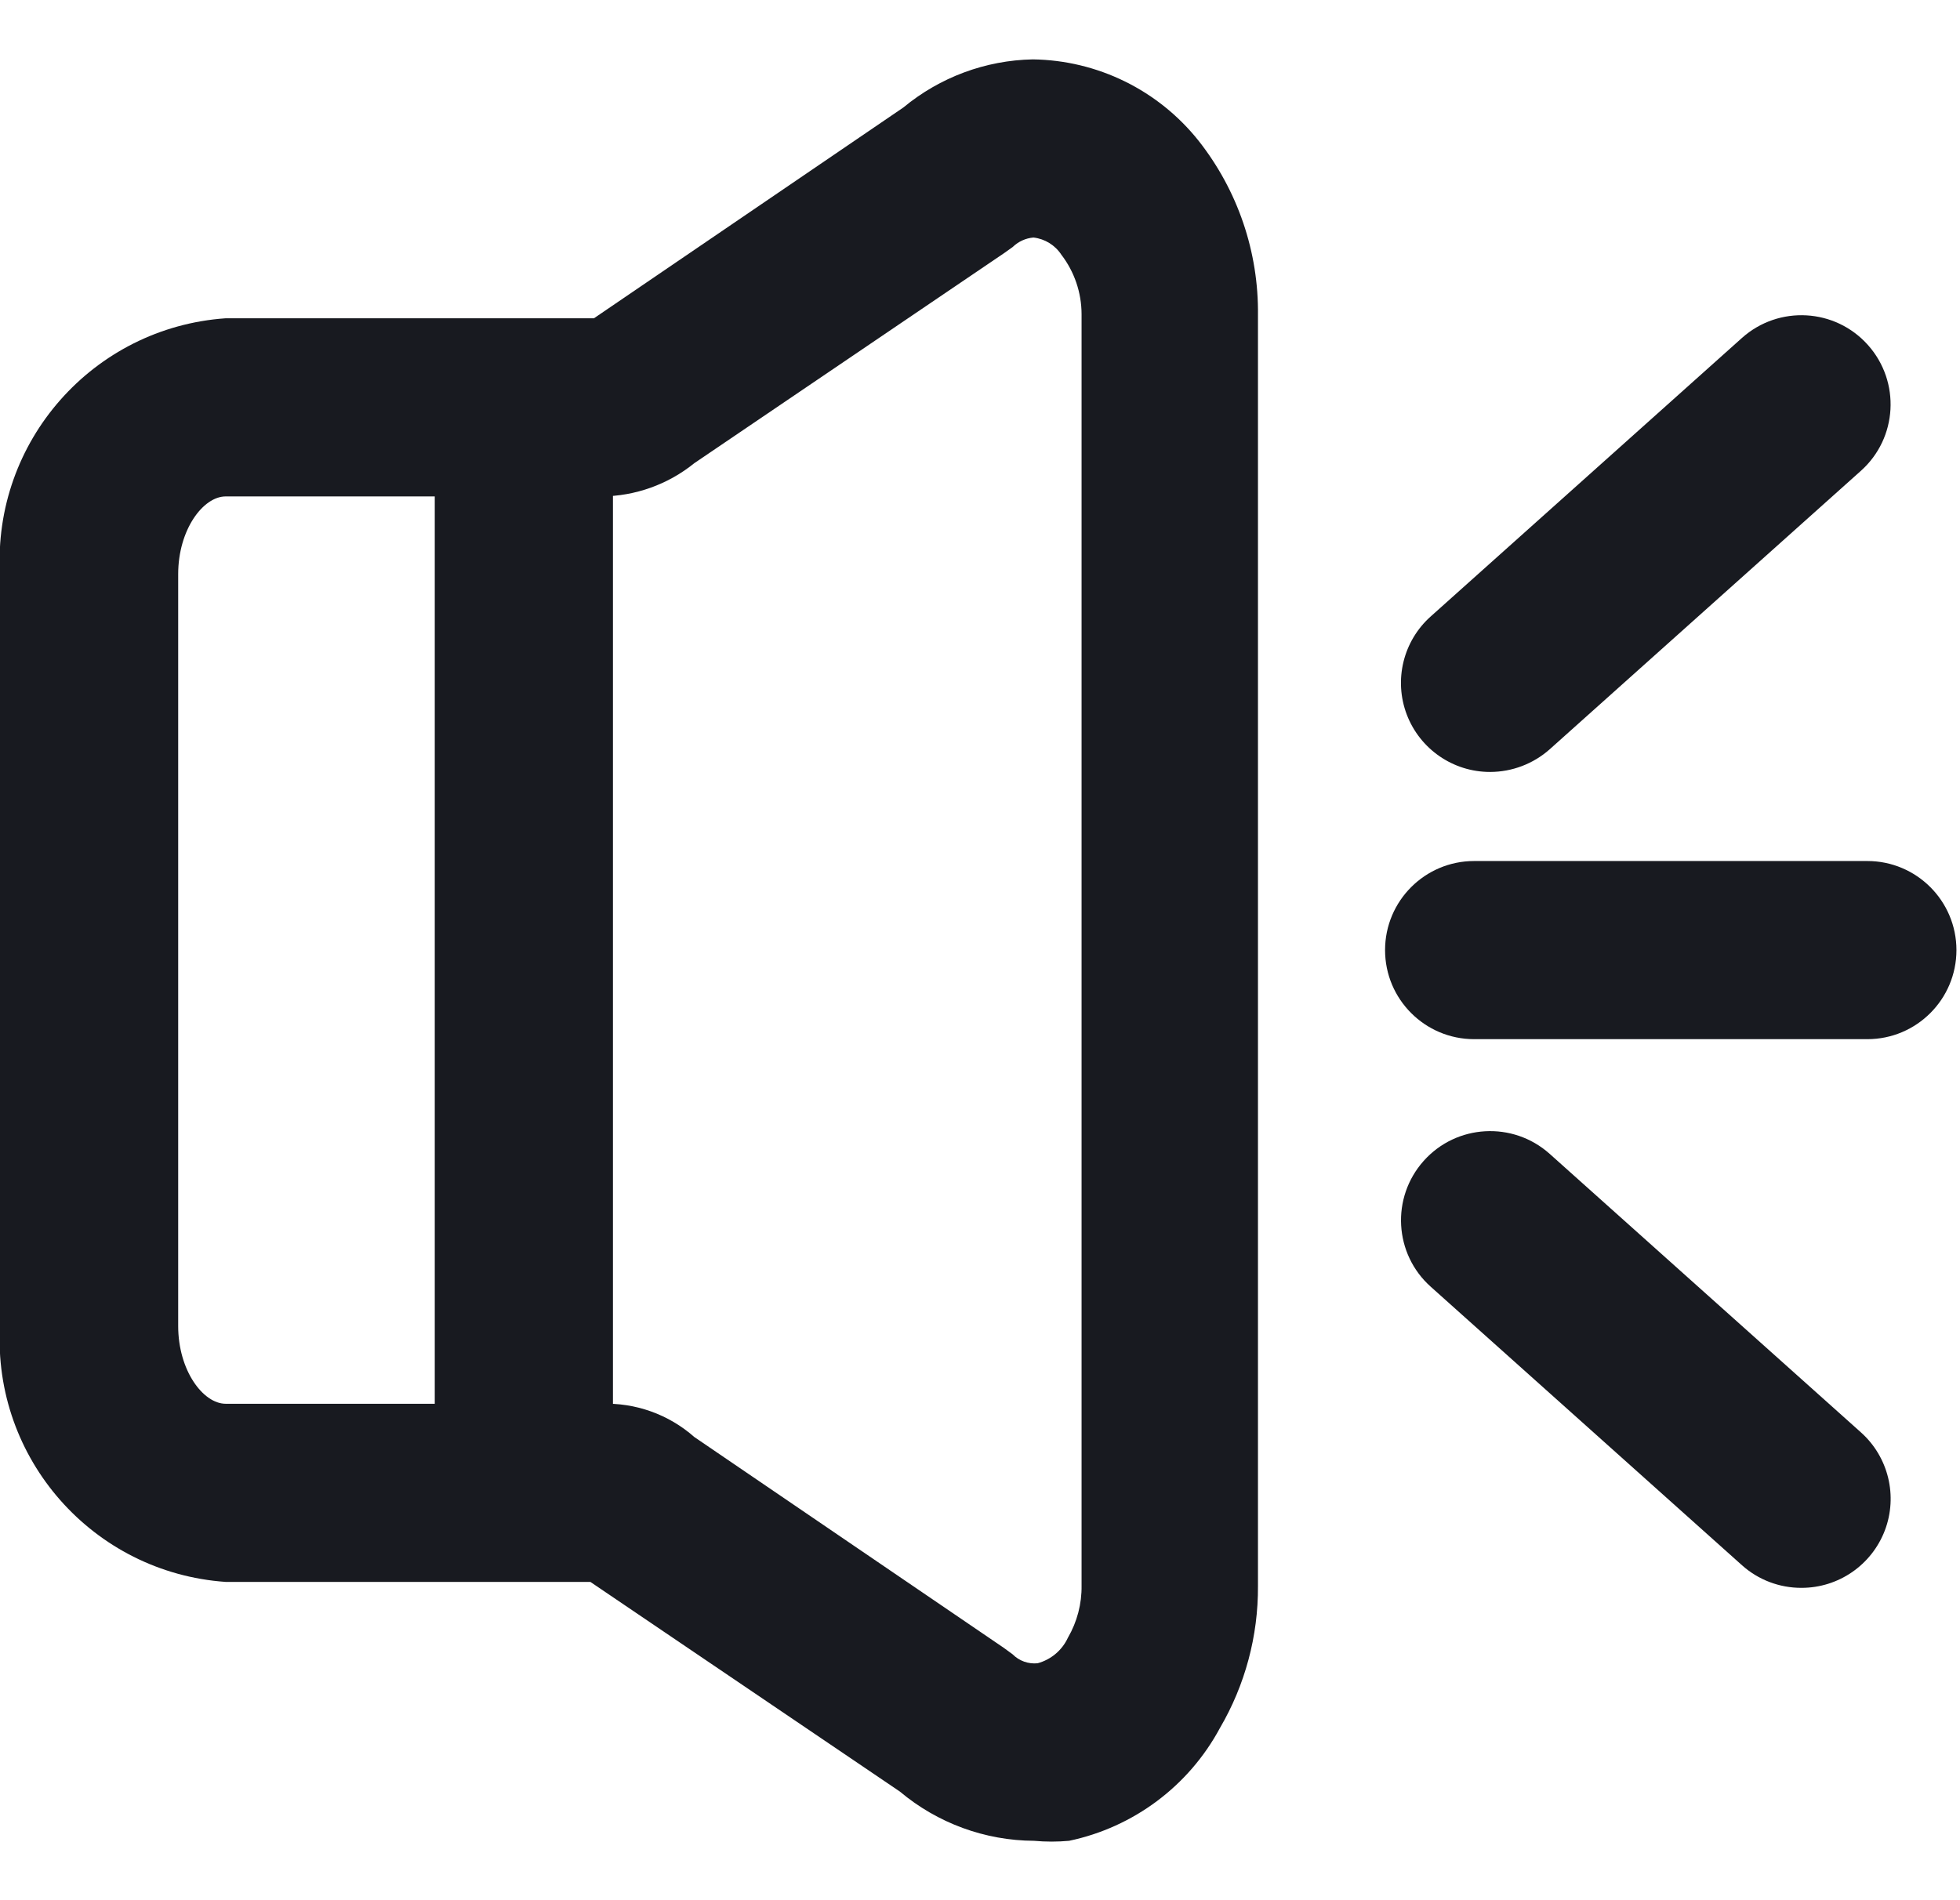
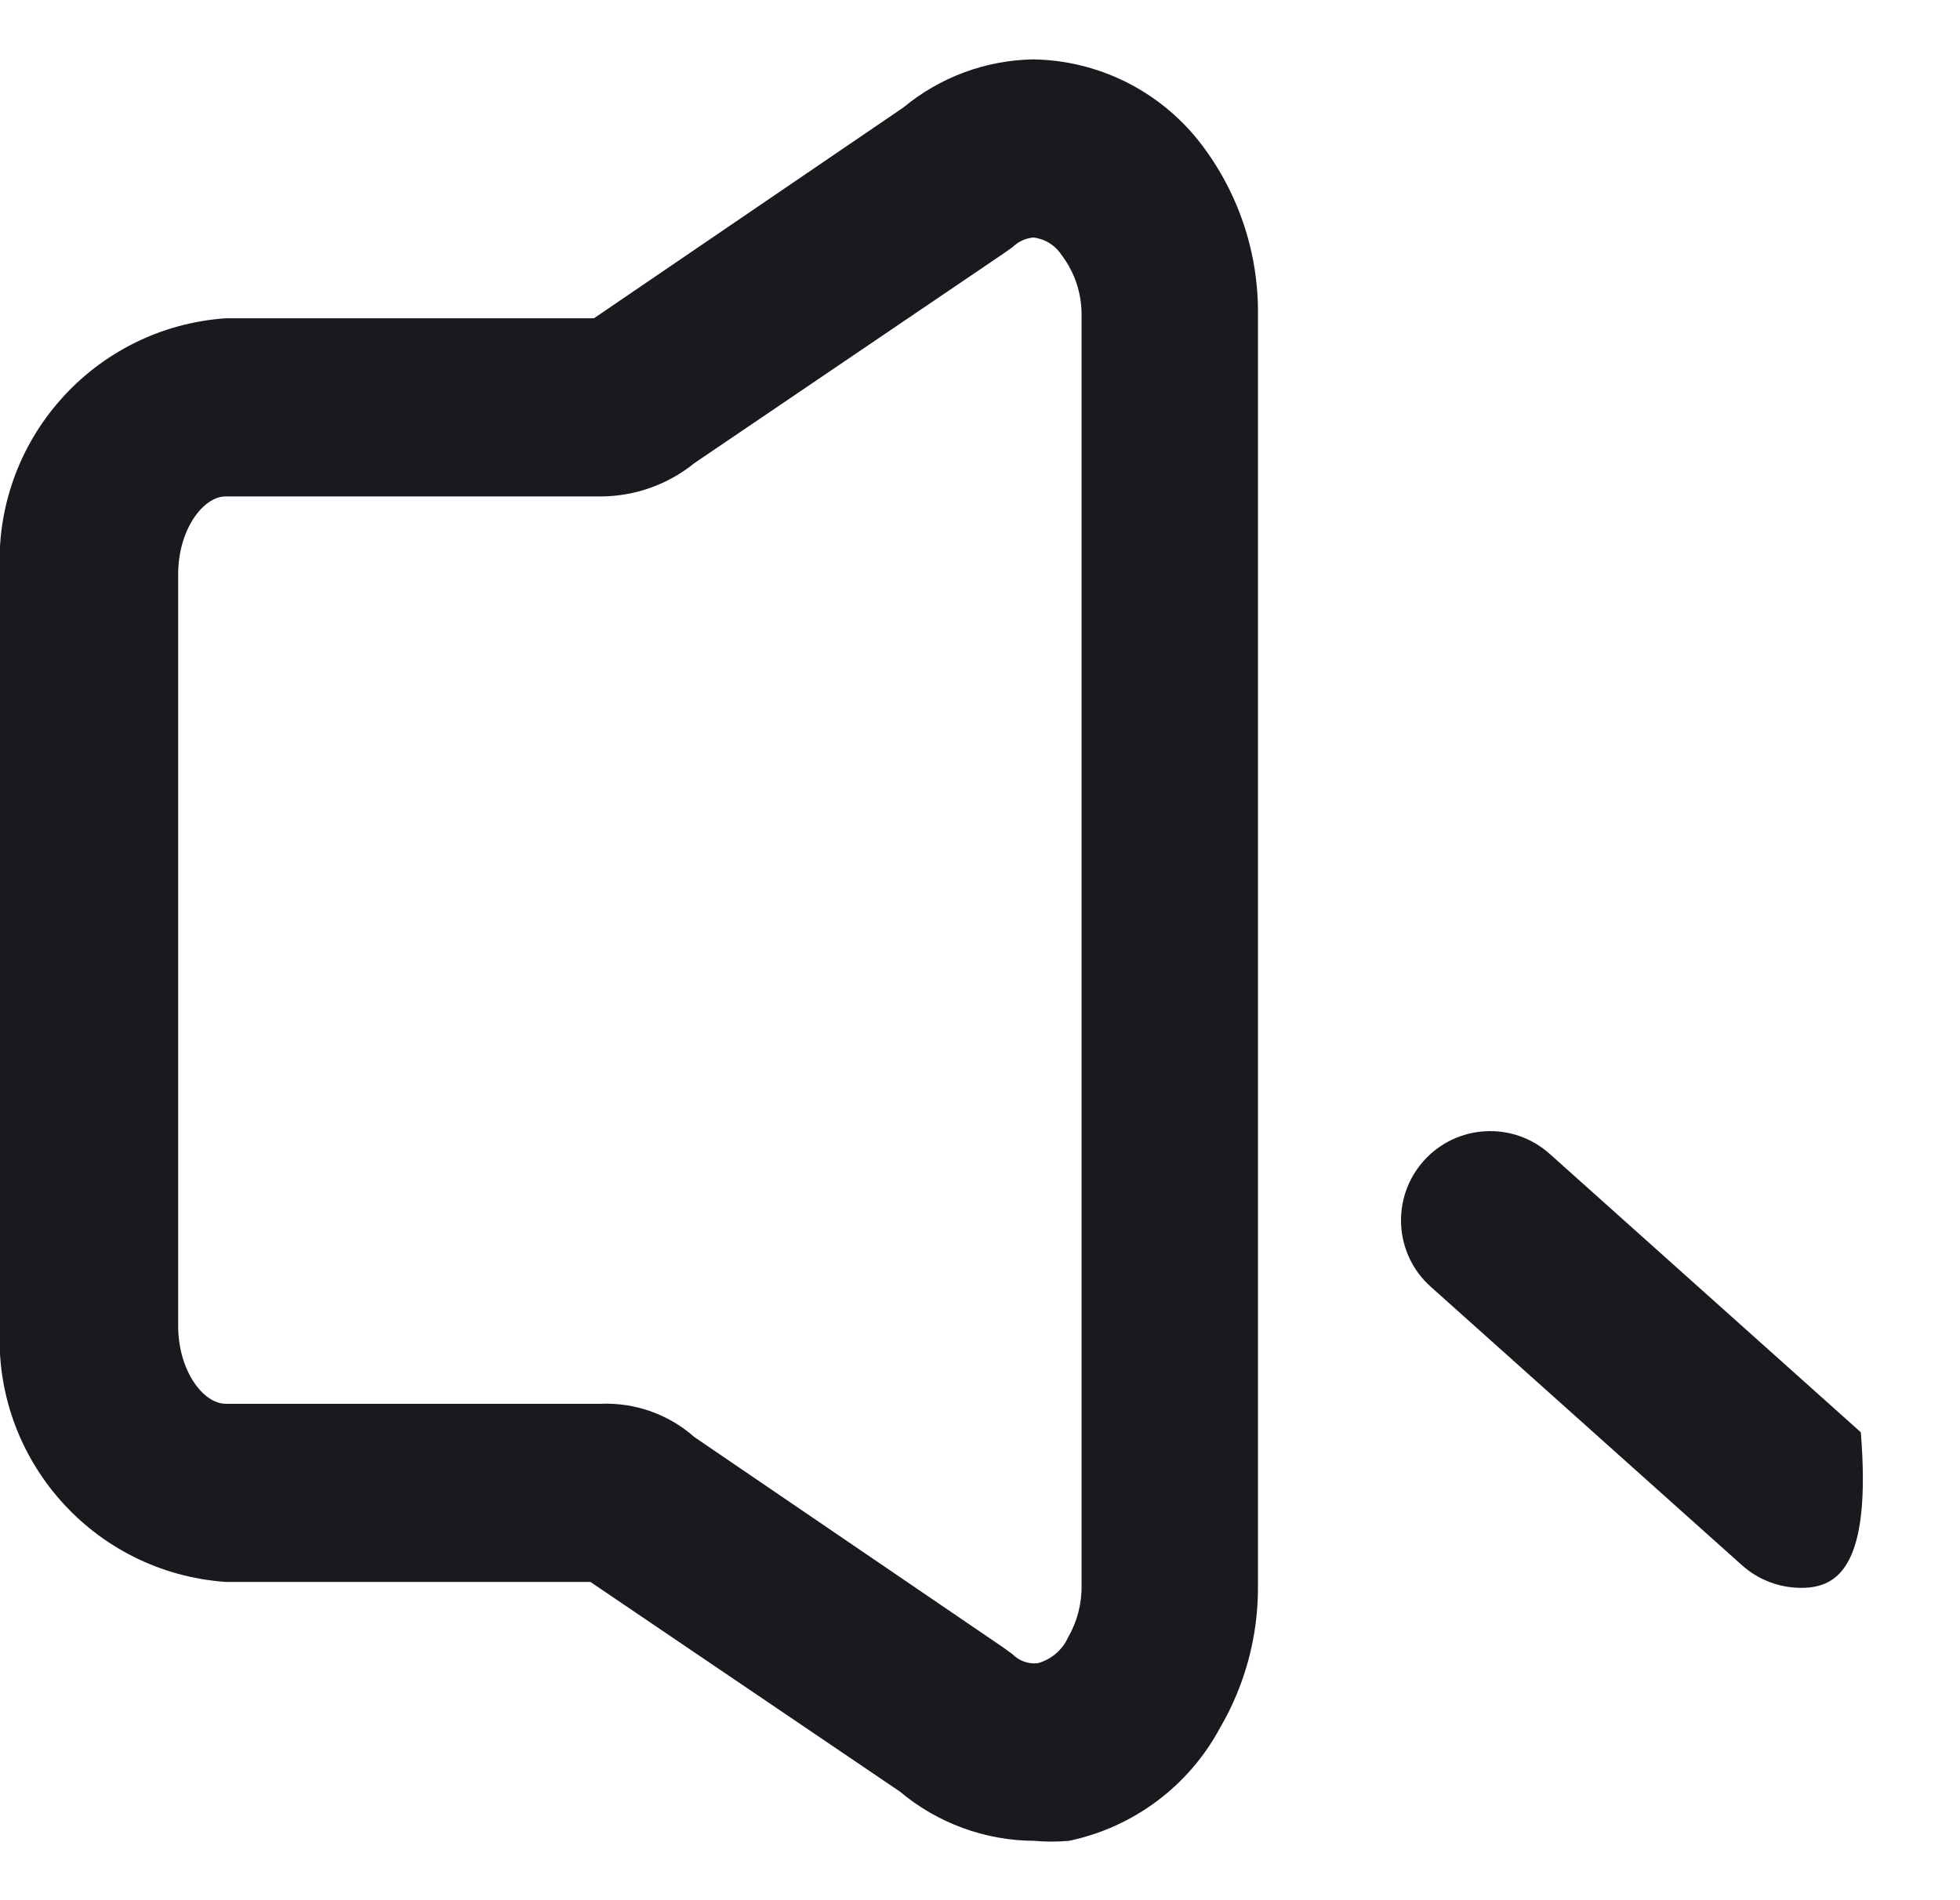
<svg xmlns="http://www.w3.org/2000/svg" width="33px" height="32px" viewBox="0 0 33 32" version="1.1">
  <title>21</title>
  <desc>Created with Sketch.</desc>
  <g id="页面-1" stroke="none" stroke-width="1" fill="none" fill-rule="evenodd">
    <g id="01-万洲首页-1503" transform="translate(-53, -600)" fill-rule="nonzero">
      <g id="行情" transform="translate(0, 548)">
        <g id="指数02" transform="translate(32, 32)">
          <g id="编组-7" transform="translate(20, 20)">
            <g id="资源-28">
-               <rect id="22" x="1.4" y="0" width="32" height="32" />
              <path d="M18.41,31 C17.583,30.996 16.783,30.702 16.15,30.17 L10.94,26.64 L4.8,26.64 C2.568,26.485 0.874,24.564 1,22.33 L1,9.67 C0.874,7.436 2.568,5.515 4.8,5.36 L11,5.36 L16.21,1.81 C16.824,1.301 17.593,1.015 18.39,1 L18.39,1 C19.478,1.015 20.502,1.518 21.18,2.37 C21.84,3.207 22.193,4.244 22.18,5.31 L22.18,26.71 C22.185,27.55 21.964,28.375 21.54,29.1 C21.015,30.077 20.085,30.772 19,31 C18.804,31.018 18.606,31.018 18.41,31 Z M12.69,24.2 L17.9,27.75 L18.05,27.86 C18.16,27.971 18.315,28.026 18.47,28.01 C18.695,27.949 18.882,27.792 18.98,27.58 C19.135,27.313 19.215,27.009 19.21,26.7 L19.21,5.29 C19.209,4.928 19.09,4.577 18.87,4.29 C18.764,4.128 18.592,4.022 18.4,4 L18.4,4 C18.268,4.011 18.145,4.068 18.05,4.16 L17.91,4.26 L12.69,7.8 C12.248,8.158 11.698,8.355 11.13,8.36 L4.8,8.36 C4.42,8.36 4,8.92 4,9.67 L4,22.33 C4,23.08 4.42,23.64 4.8,23.64 L11.12,23.64 C11.696,23.618 12.258,23.818 12.69,24.2 Z" id="形状" fill="#181A20" />
-               <path d="M9.82,25.87 C8.992,25.87 8.32,25.198 8.32,24.37 L8.32,7 C8.32,6.172 8.992,5.5 9.82,5.5 C10.648,5.5 11.32,6.172 11.32,7 L11.32,24.37 C11.32,25.198 10.648,25.87 9.82,25.87 L9.82,25.87 Z" id="路径" fill="#181A20" />
-               <path d="M26.09,13 C25.467,13.001 24.909,12.617 24.686,12.035 C24.464,11.453 24.625,10.794 25.09,10.38 L30.33,5.69 C30.949,5.138 31.898,5.191 32.45,5.81 C33.002,6.429 32.949,7.378 32.33,7.93 L27.09,12.62 C26.814,12.864 26.458,12.999 26.09,13 L26.09,13 Z" id="路径" fill="#181A20" />
-               <path d="M31.33,26.74 C30.961,26.741 30.605,26.606 30.33,26.36 L25.09,21.67 C24.471,21.118 24.418,20.169 24.97,19.55 C25.522,18.931 26.471,18.878 27.09,19.43 L32.33,24.12 C32.795,24.534 32.956,25.193 32.734,25.775 C32.511,26.357 31.953,26.741 31.33,26.74 L31.33,26.74 Z" id="路径" fill="#181A20" />
-               <path d="M32.44,17.5 L25.82,17.5 C24.992,17.5 24.32,16.828 24.32,16 C24.32,15.172 24.992,14.5 25.82,14.5 L32.44,14.5 C33.268,14.5 33.94,15.172 33.94,16 C33.94,16.828 33.268,17.5 32.44,17.5 Z" id="路径" fill="#181A20" />
+               <path d="M31.33,26.74 C30.961,26.741 30.605,26.606 30.33,26.36 L25.09,21.67 C24.471,21.118 24.418,20.169 24.97,19.55 C25.522,18.931 26.471,18.878 27.09,19.43 L32.33,24.12 C32.511,26.357 31.953,26.741 31.33,26.74 L31.33,26.74 Z" id="路径" fill="#181A20" />
            </g>
          </g>
        </g>
      </g>
    </g>
  </g>
</svg>